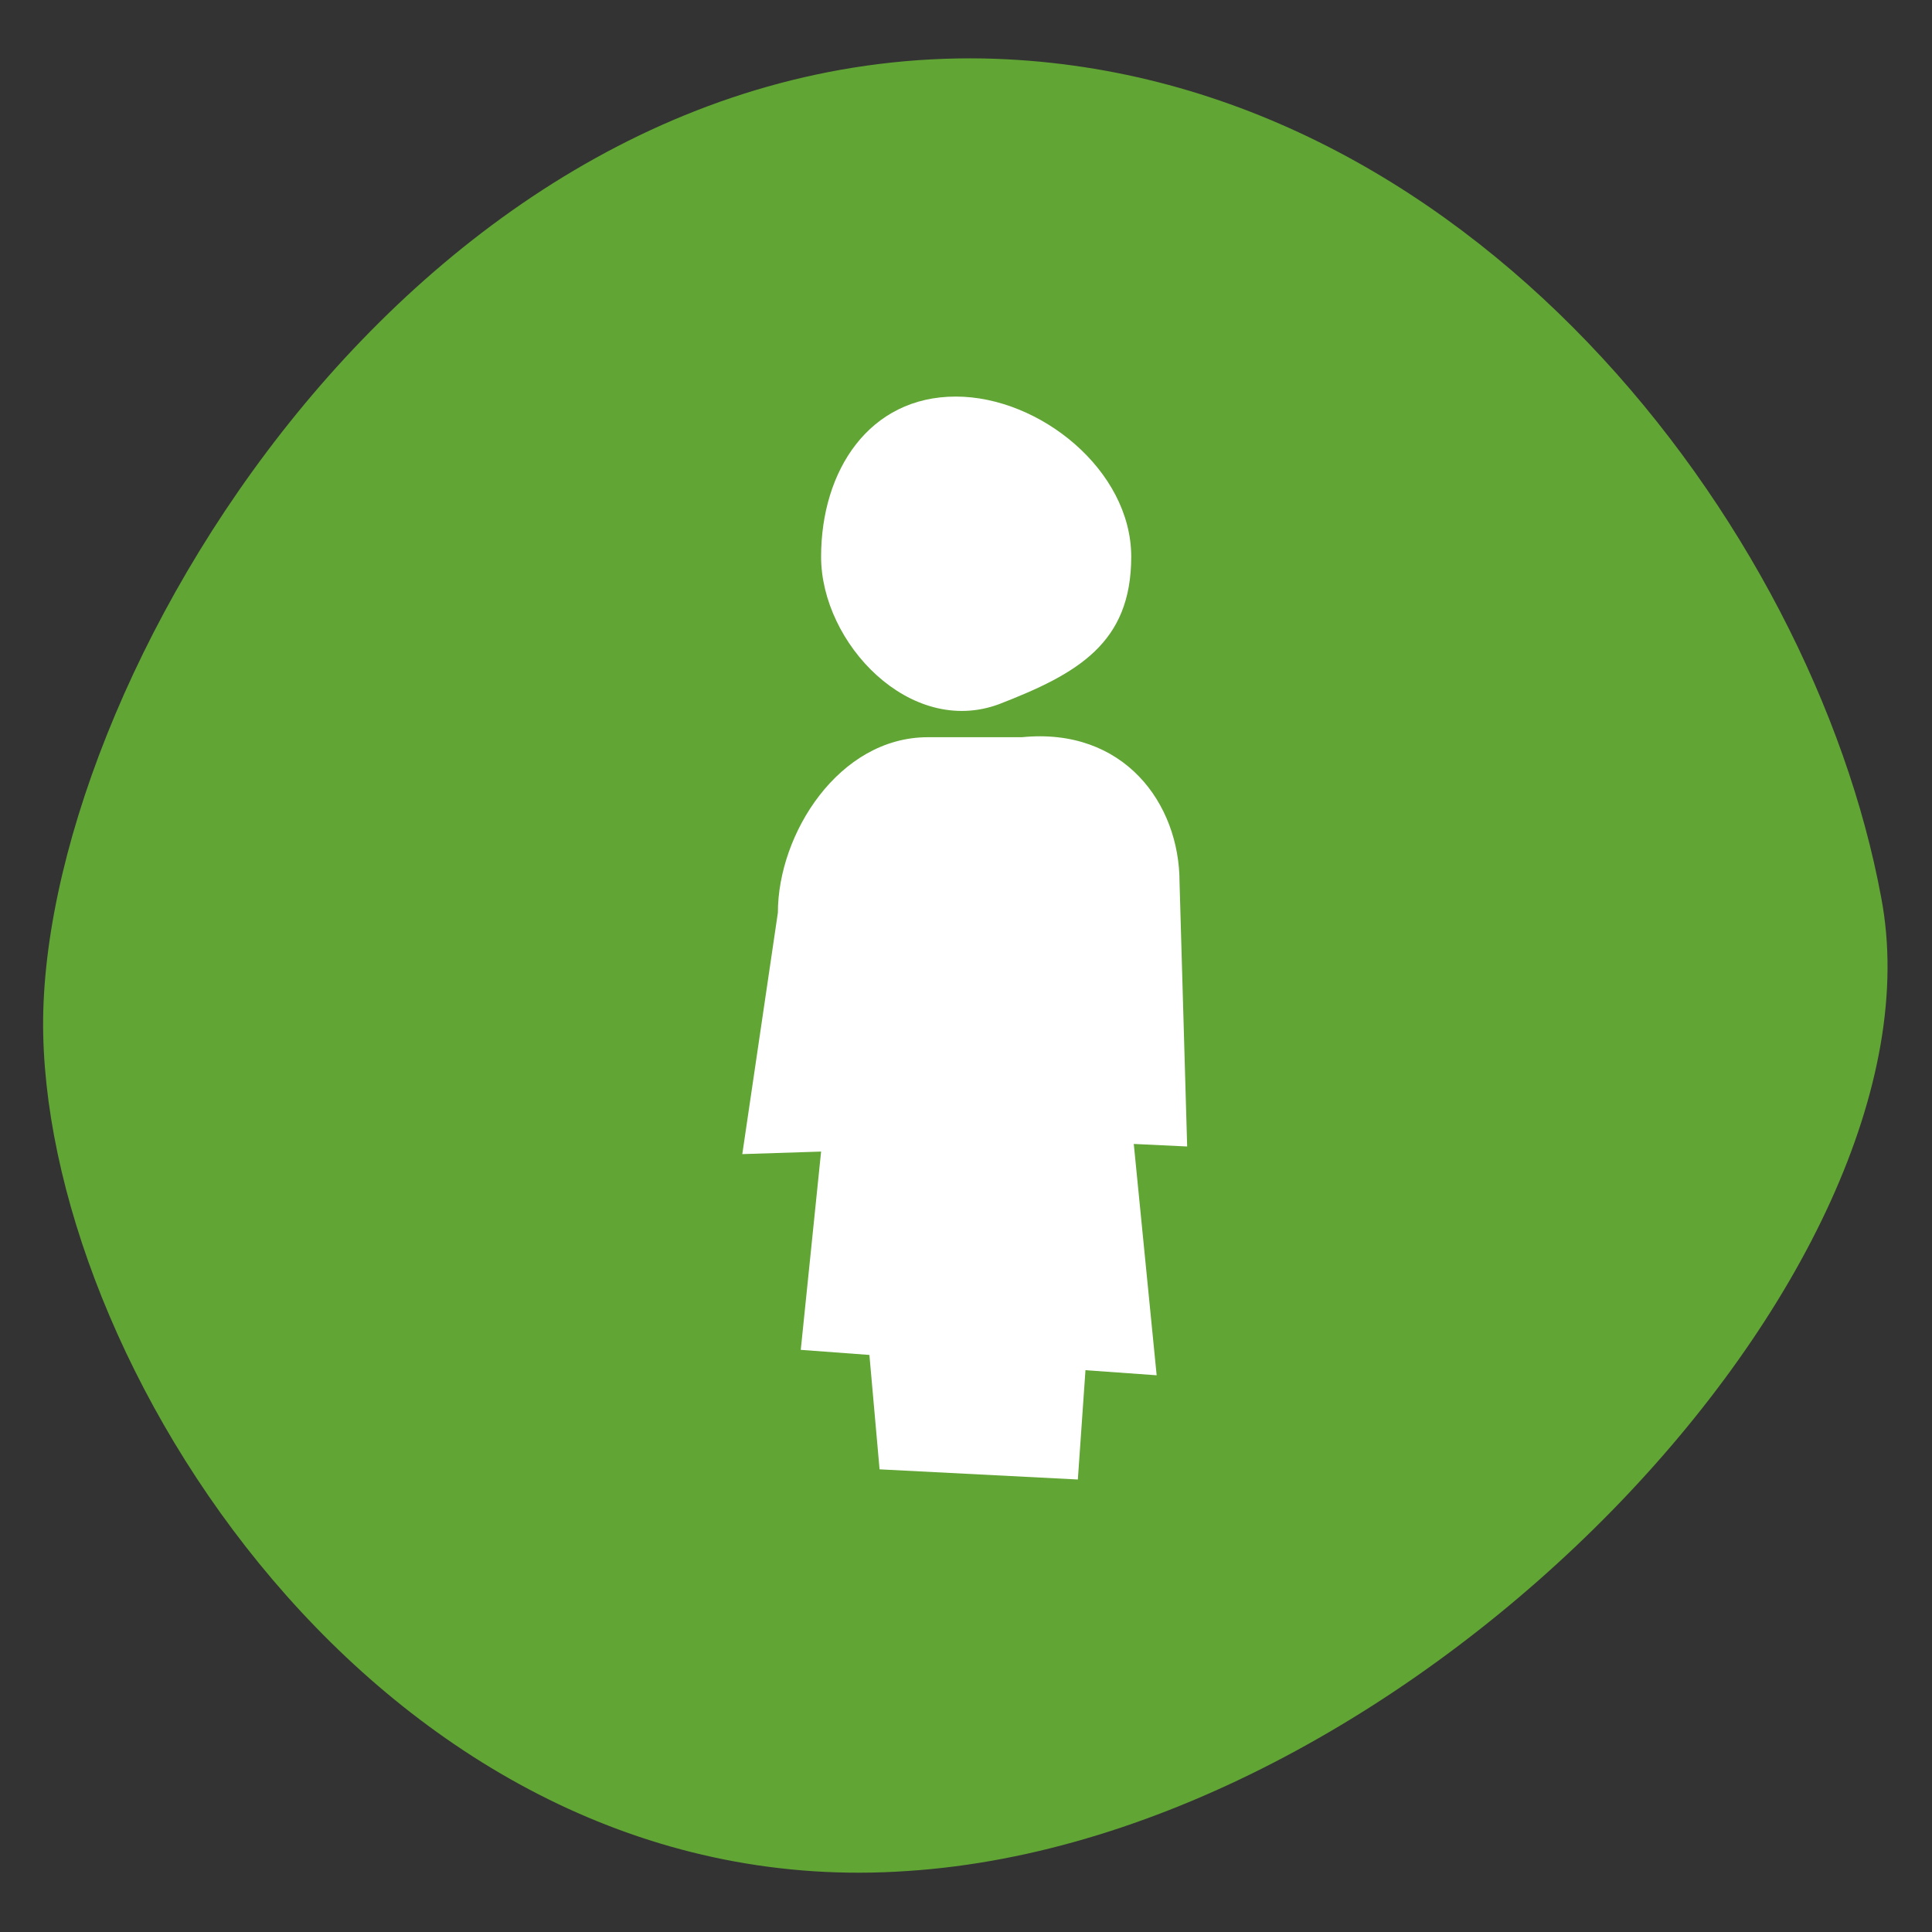
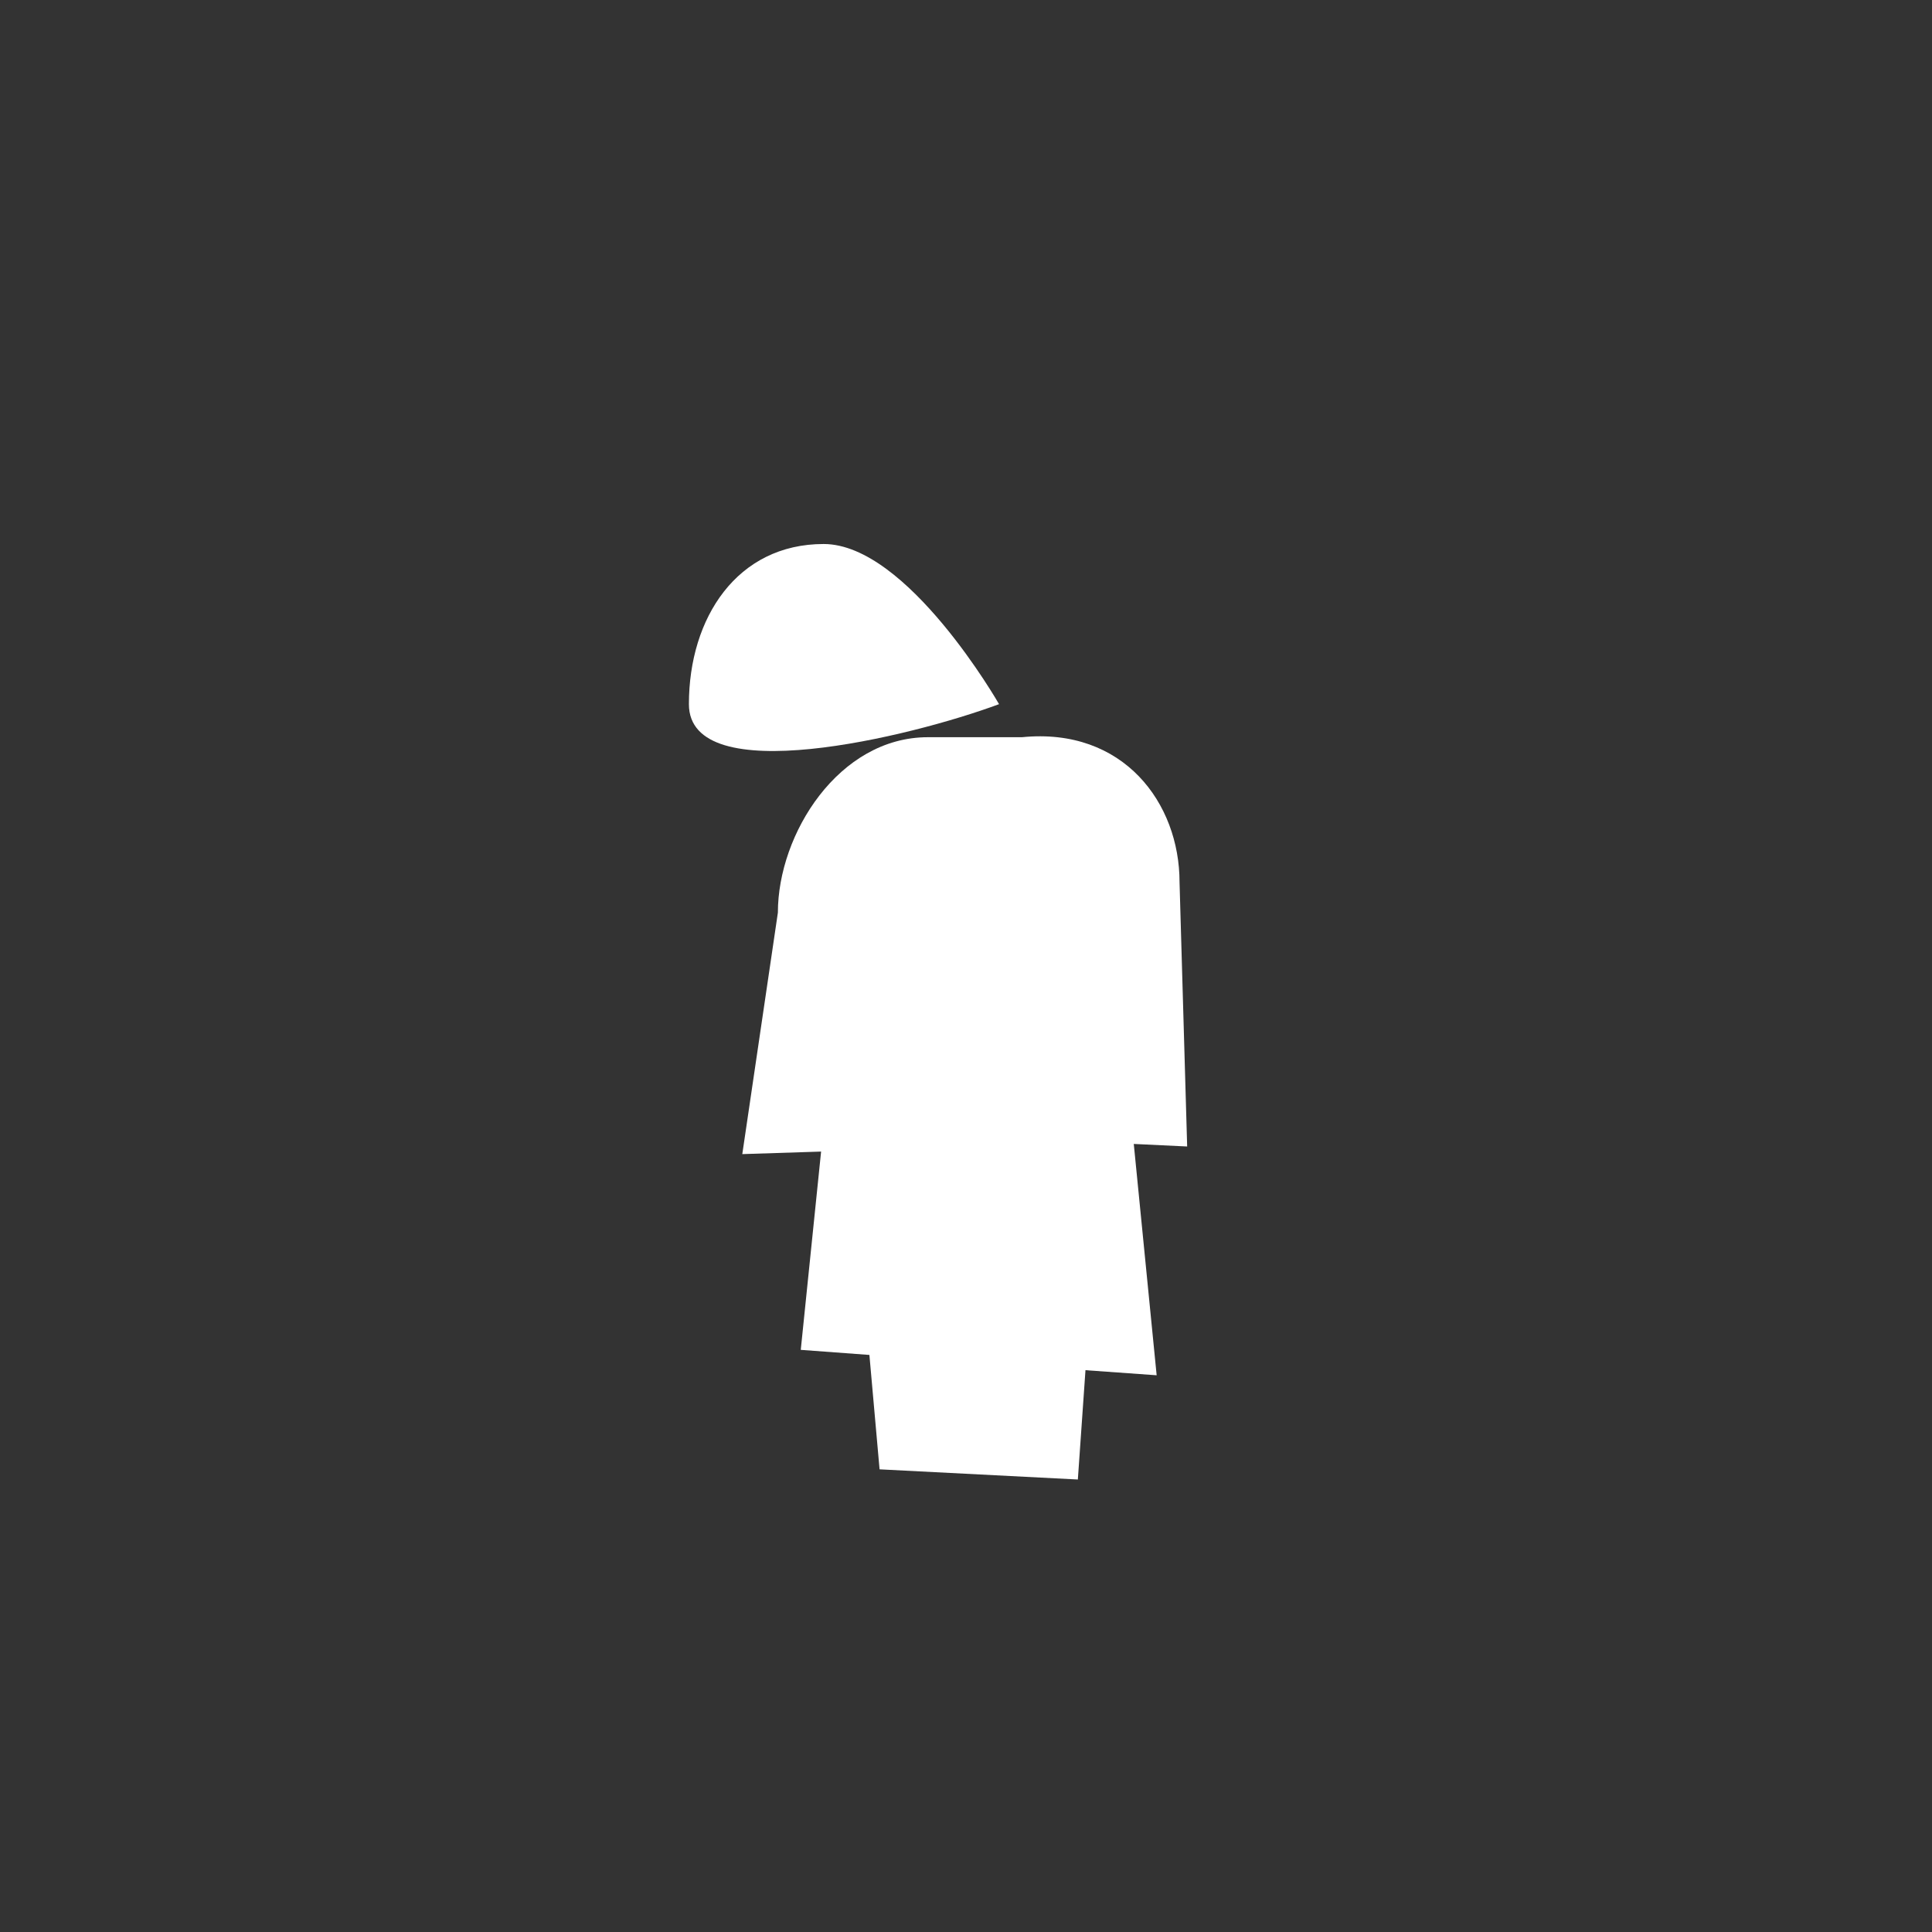
<svg xmlns="http://www.w3.org/2000/svg" version="1.1" id="Livello_1" x="0px" y="0px" viewBox="0 0 76 76" style="enable-background:new 0 0 76 76;" xml:space="preserve">
  <rect x="0" y="0" width="76" height="76" fill="#333333" stroke="none" />
  <style type="text/css">
	.st0{fill:#61A534;}
	.st1{fill:#FFFFFF;}
</style>
-   <path class="st0" d="M74,35.3c-2.7-14.6-16.3-32.6-35.3-33C16.3,1.9,1.4,27.1,1.7,40.7s13.9,34.3,34,32.9  C55.7,72.3,76.8,49.9,74,35.3z" />
  <path class="st0" d="M145.5-84.8c-2.7-14.6-16.3-32.6-35.3-33c-22.4-0.4-37.3,24.8-37,38.4c0.3,13.6,13.9,34.3,34,32.9  C127.2-47.8,148.3-70.2,145.5-84.8z" />
  <path class="st1" d="M103.2-61.8c0,0-12.6,0-13.1,0c0,0,0.6-20,0.6-21.9l-3-0.8c0,0,18.2-19.6,20.8-21.7l7.7,7.2l8.8,8l5.1,4.8  l-3.6,1.4c0,0-0.5,21.9-0.5,23c0,0-13.1-0.5-14.2-0.5l0.5-15.2l-8.6-0.3l-1,15.2" />
  <g>
    <path class="st1" d="M46.7,45.1l-0.3-10.4c0-3.1-2.2-6.1-6.2-5.7h-3.7c-3.5,0-5.9,3.8-5.9,6.9l-1.4,9.5l3.1-0.1l-0.8,7.8l2.7,0.2   l0.4,4.5l7.8,0.4l0.3-4.3l2.8,0.2l-0.9-9.1L46.7,45.1z" />
-     <path class="st1" d="M39.3,27.7c3.1-1.2,5.2-2.4,5.2-5.8s-3.6-6.3-6.9-6.3c-3.4,0-5.3,2.9-5.3,6.3S35.8,29,39.3,27.7z" />
+     <path class="st1" d="M39.3,27.7s-3.6-6.3-6.9-6.3c-3.4,0-5.3,2.9-5.3,6.3S35.8,29,39.3,27.7z" />
  </g>
</svg>